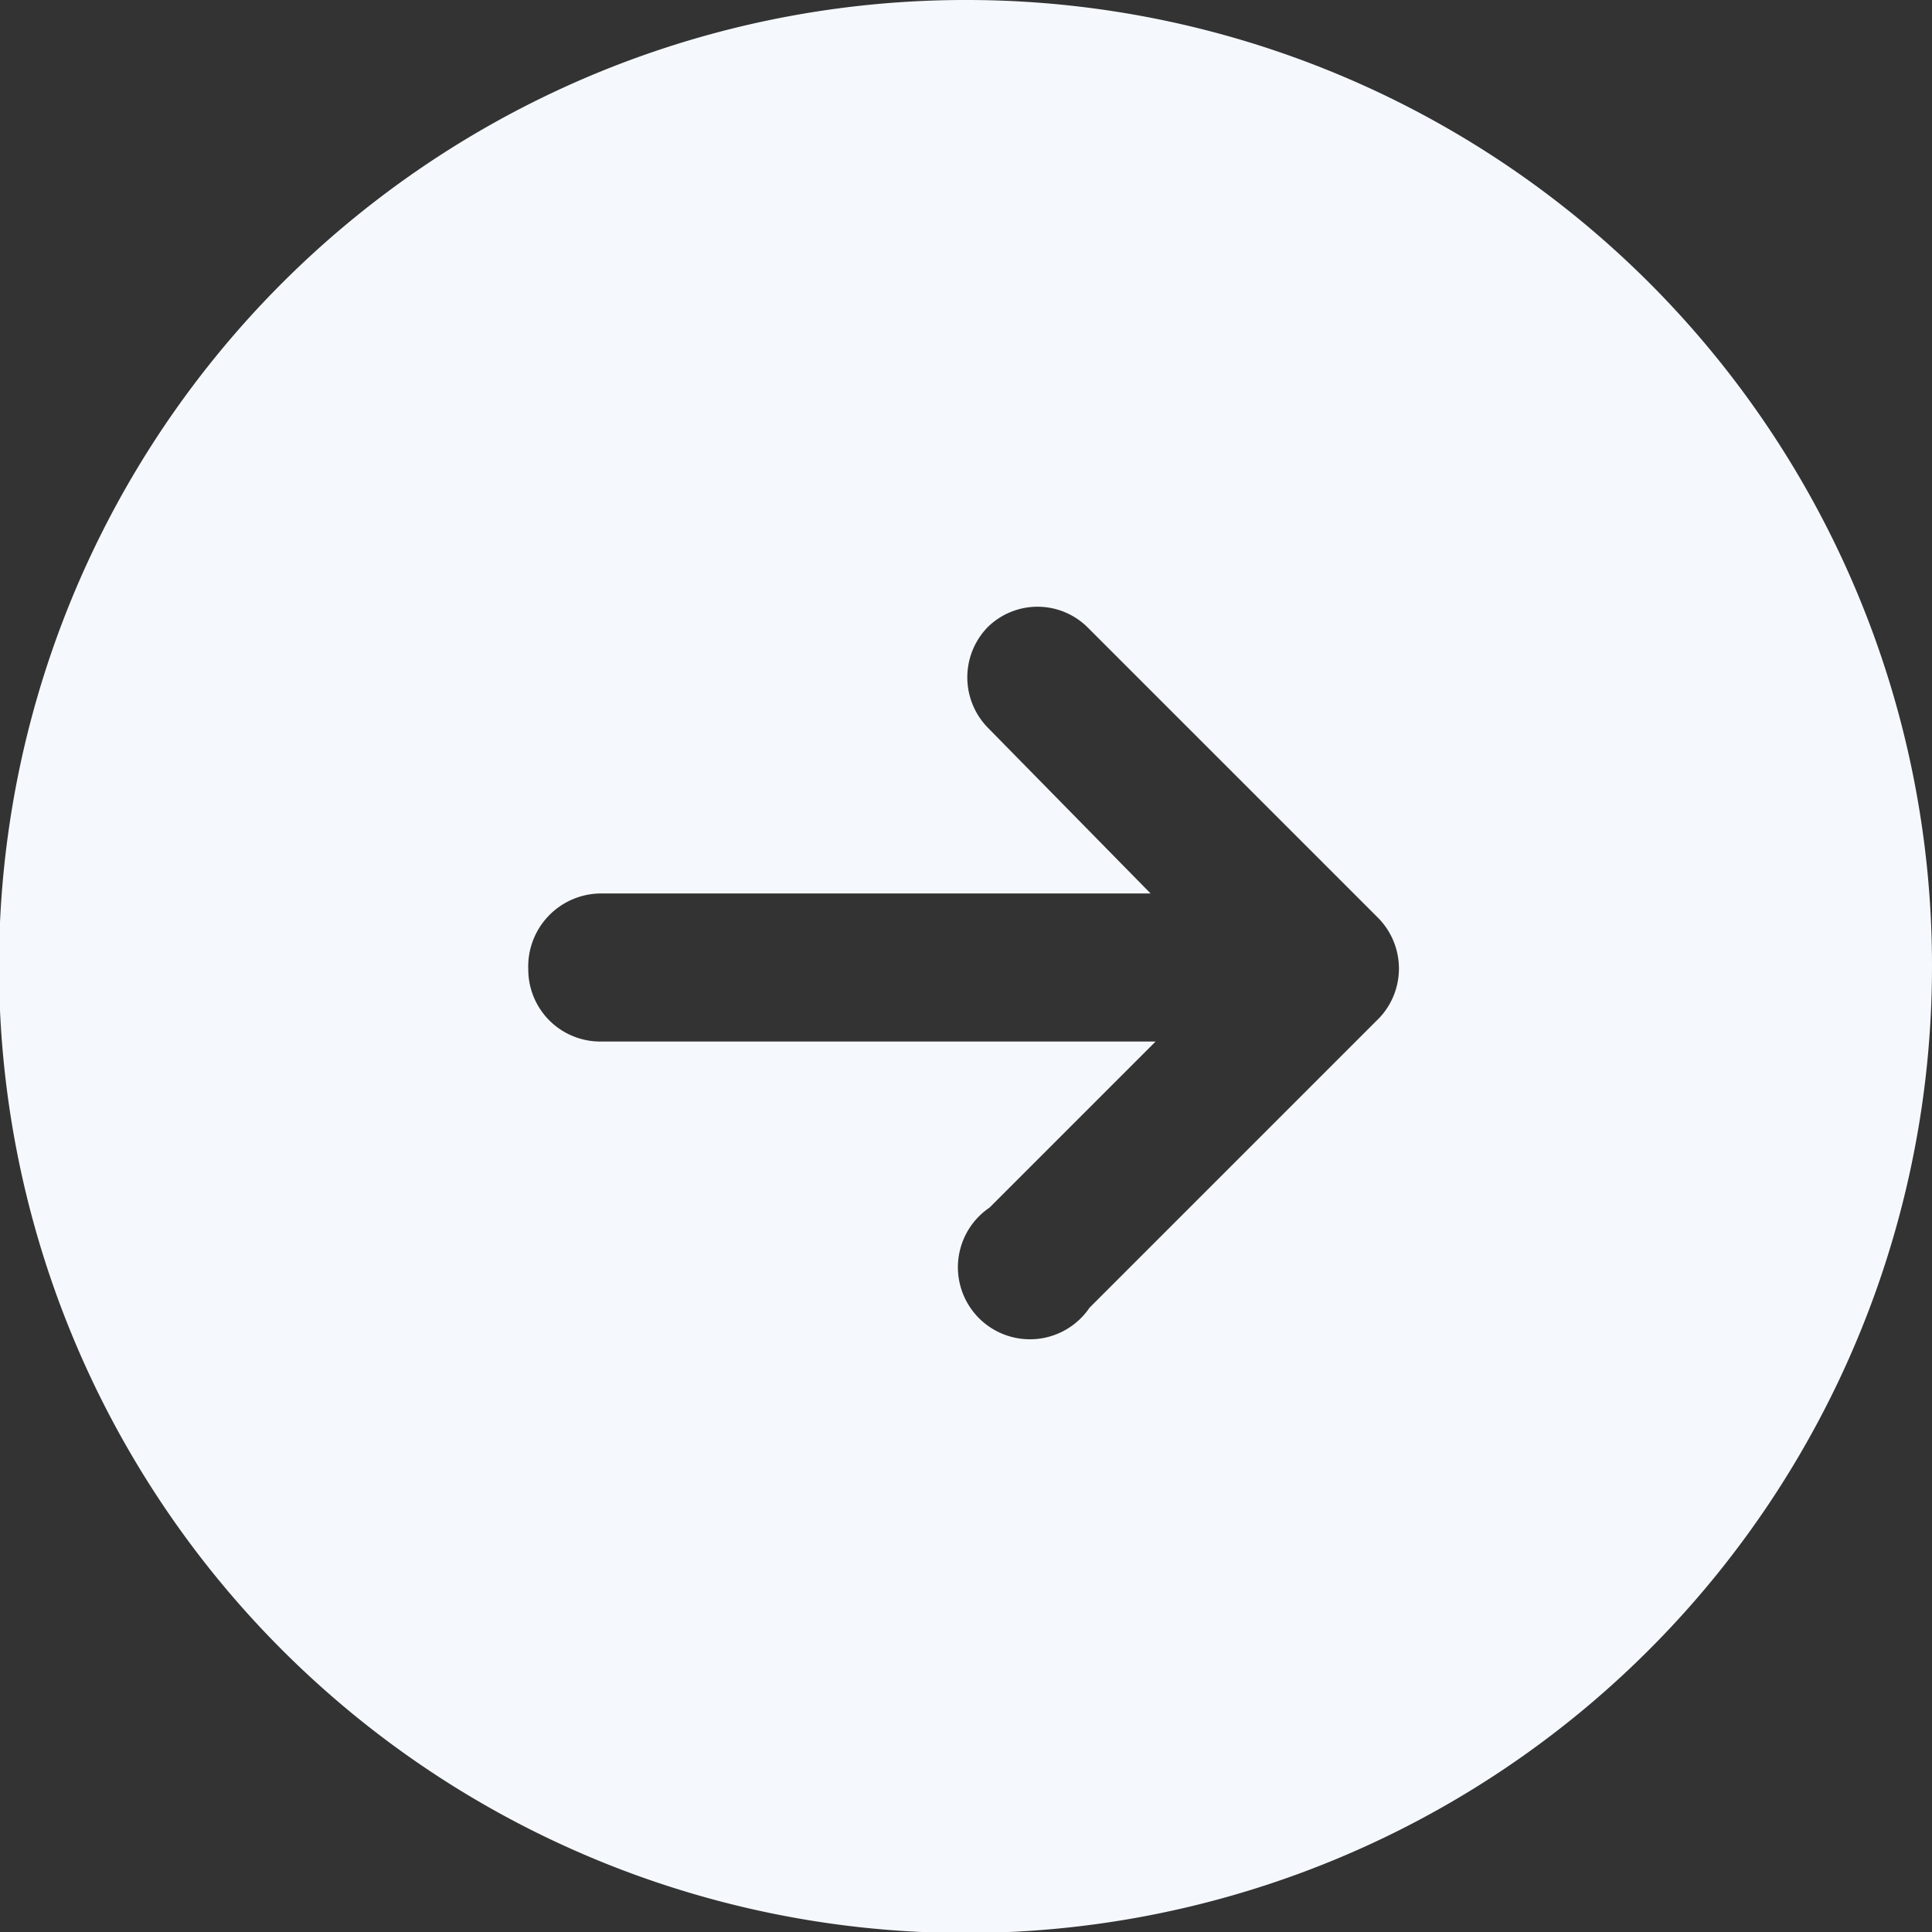
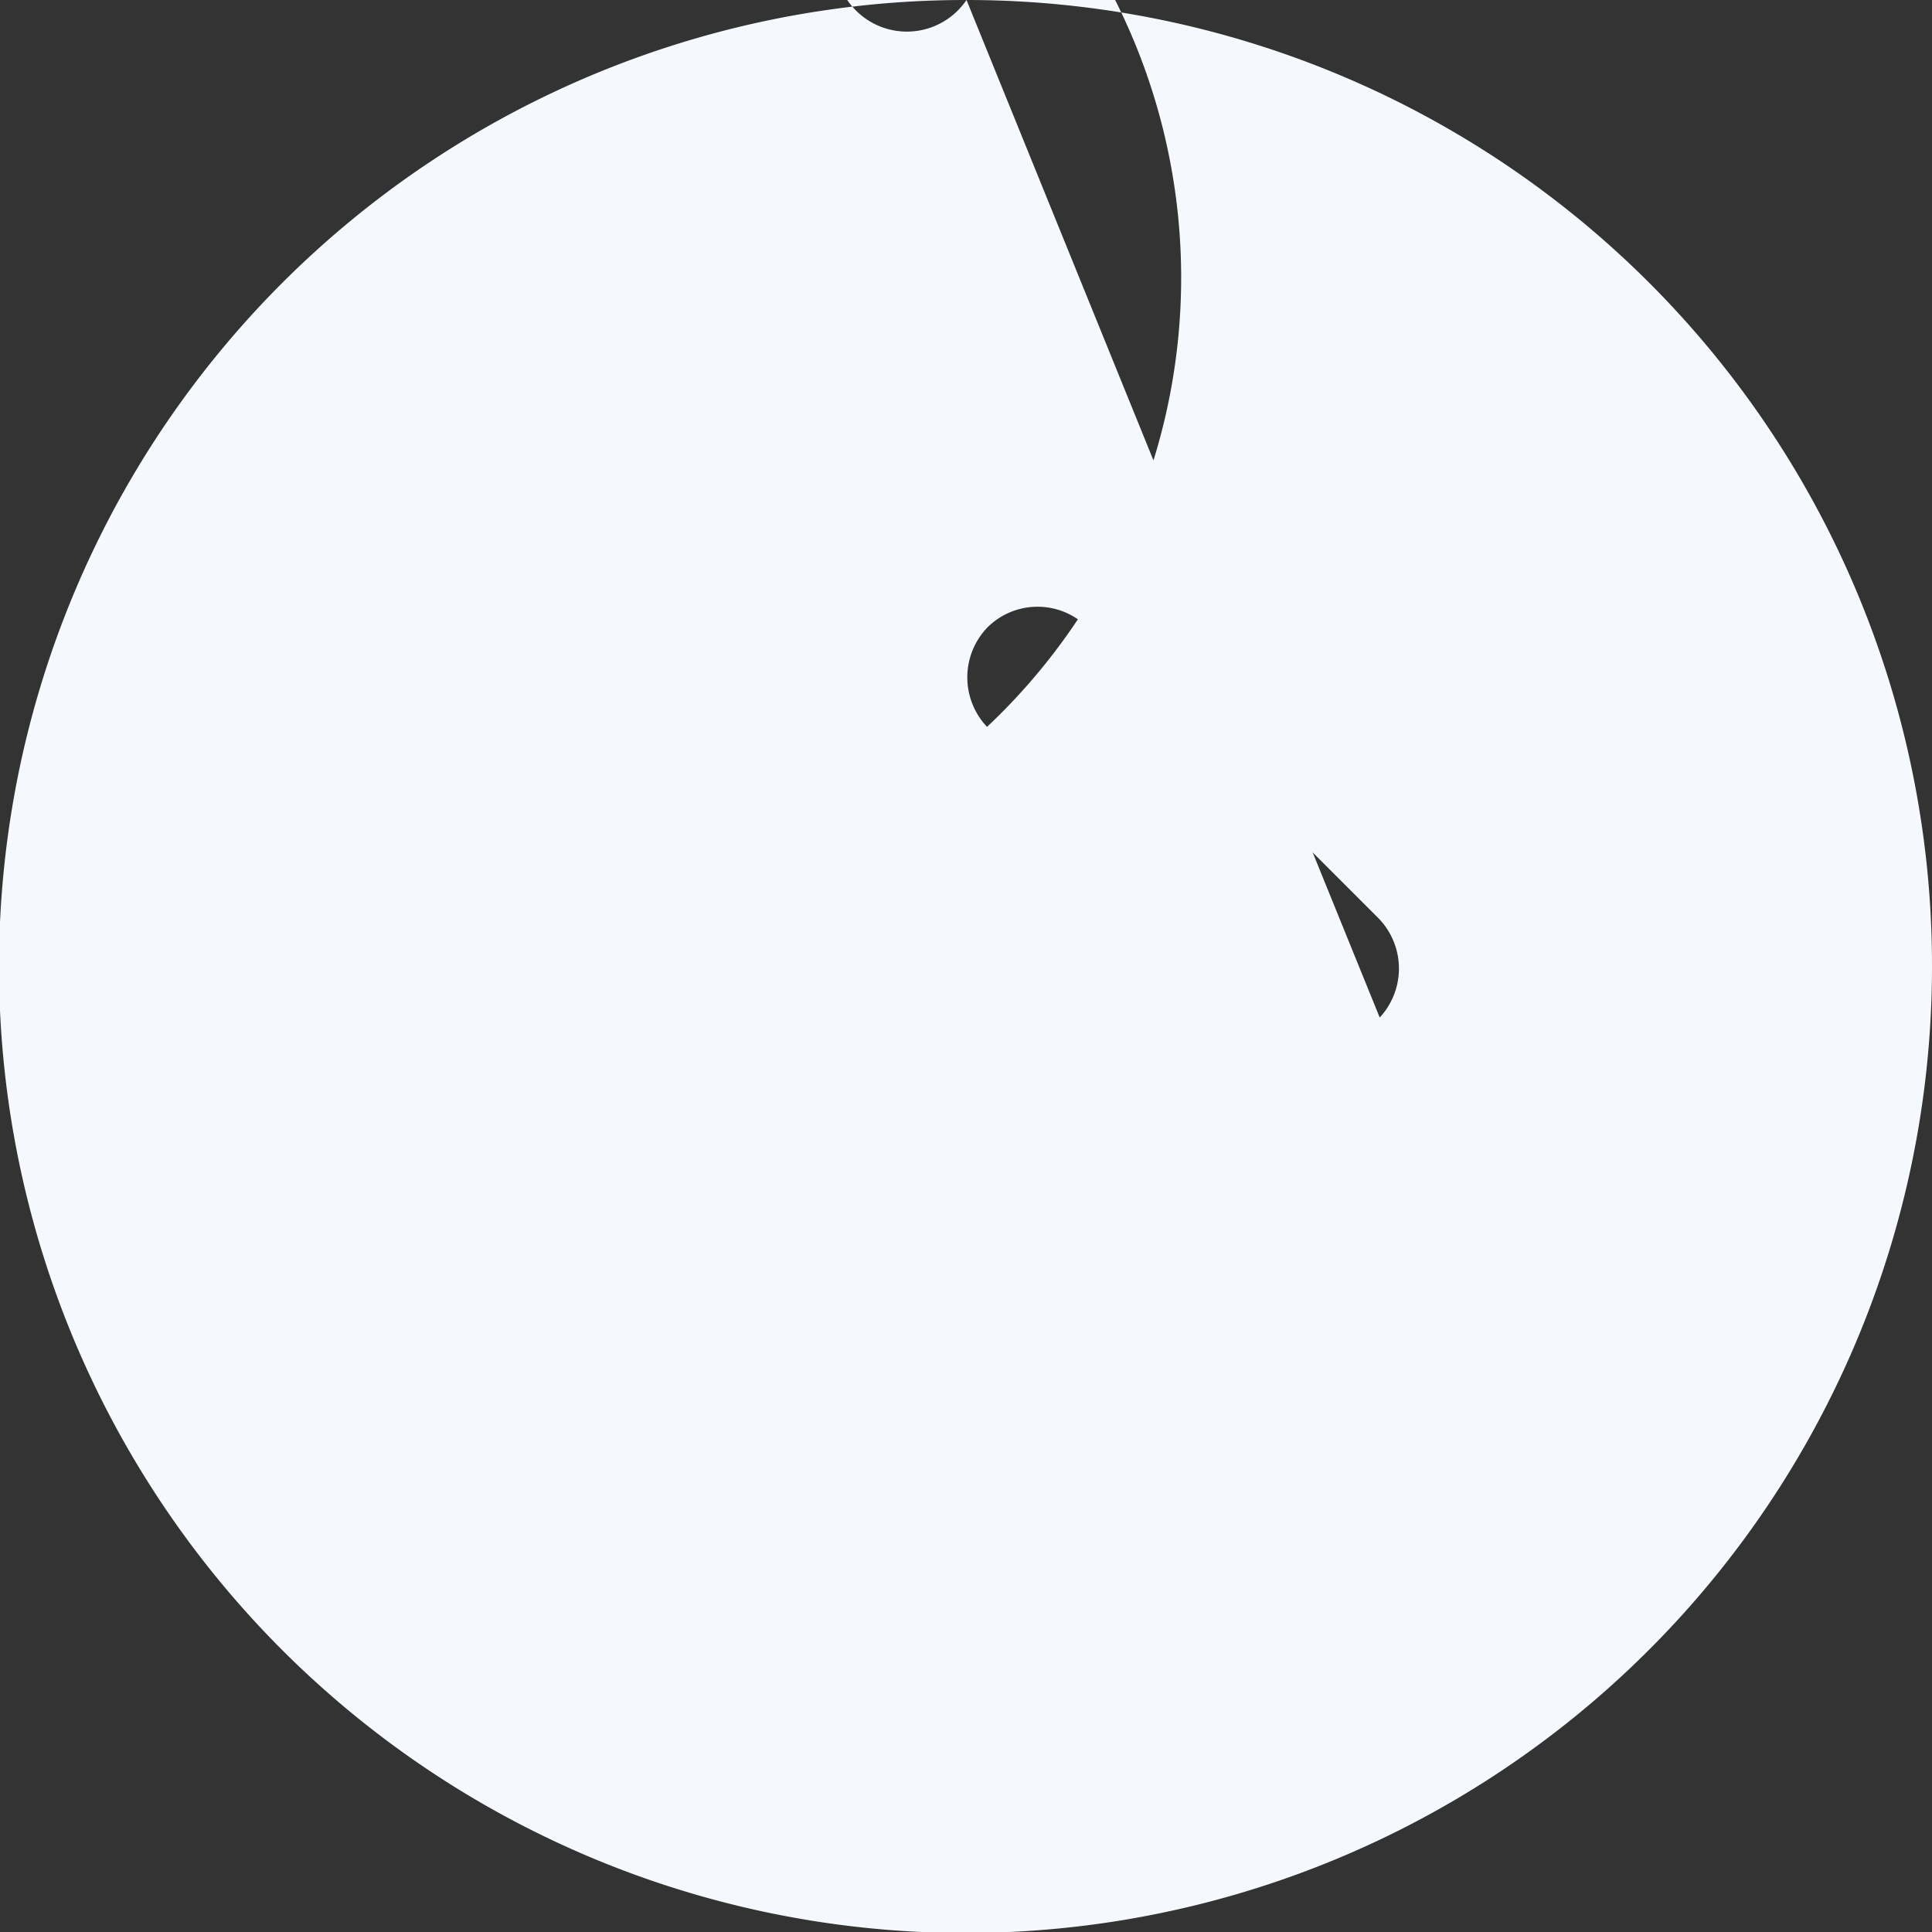
<svg xmlns="http://www.w3.org/2000/svg" viewBox="0 0 19.31 19.31">
  <rect x="0" y="0" width="19.31" height="19.31" fill="#333333" stroke="none" />
  <defs>
    <style>.cls-1{fill:#f5f9fe;}</style>
  </defs>
  <g id="Calque_2" data-name="Calque 2">
    <g id="Calque_1-2" data-name="Calque 1">
-       <path id="icons8-back_arrow" data-name="icons8-back arrow" class="cls-1" d="M9.66,0a9.66,9.66,0,1,0,9.65,9.66A9.65,9.65,0,0,0,9.66,0Zm4.13,10.17-2.9,2.9a.72.72,0,1,1-1-1h0l1.66-1.66H6a.72.72,0,0,1-.72-.72A.73.73,0,0,1,6,8.93h5.5L9.87,7.27a.72.72,0,0,1,0-1,.71.71,0,0,1,1,0l2.9,2.9A.72.72,0,0,1,13.79,10.17Z" />
+       <path id="icons8-back_arrow" data-name="icons8-back arrow" class="cls-1" d="M9.66,0a9.66,9.66,0,1,0,9.65,9.66A9.65,9.65,0,0,0,9.66,0Za.72.72,0,1,1-1-1h0l1.66-1.66H6a.72.72,0,0,1-.72-.72A.73.73,0,0,1,6,8.93h5.5L9.87,7.27a.72.72,0,0,1,0-1,.71.71,0,0,1,1,0l2.9,2.9A.72.72,0,0,1,13.79,10.17Z" />
    </g>
  </g>
</svg>